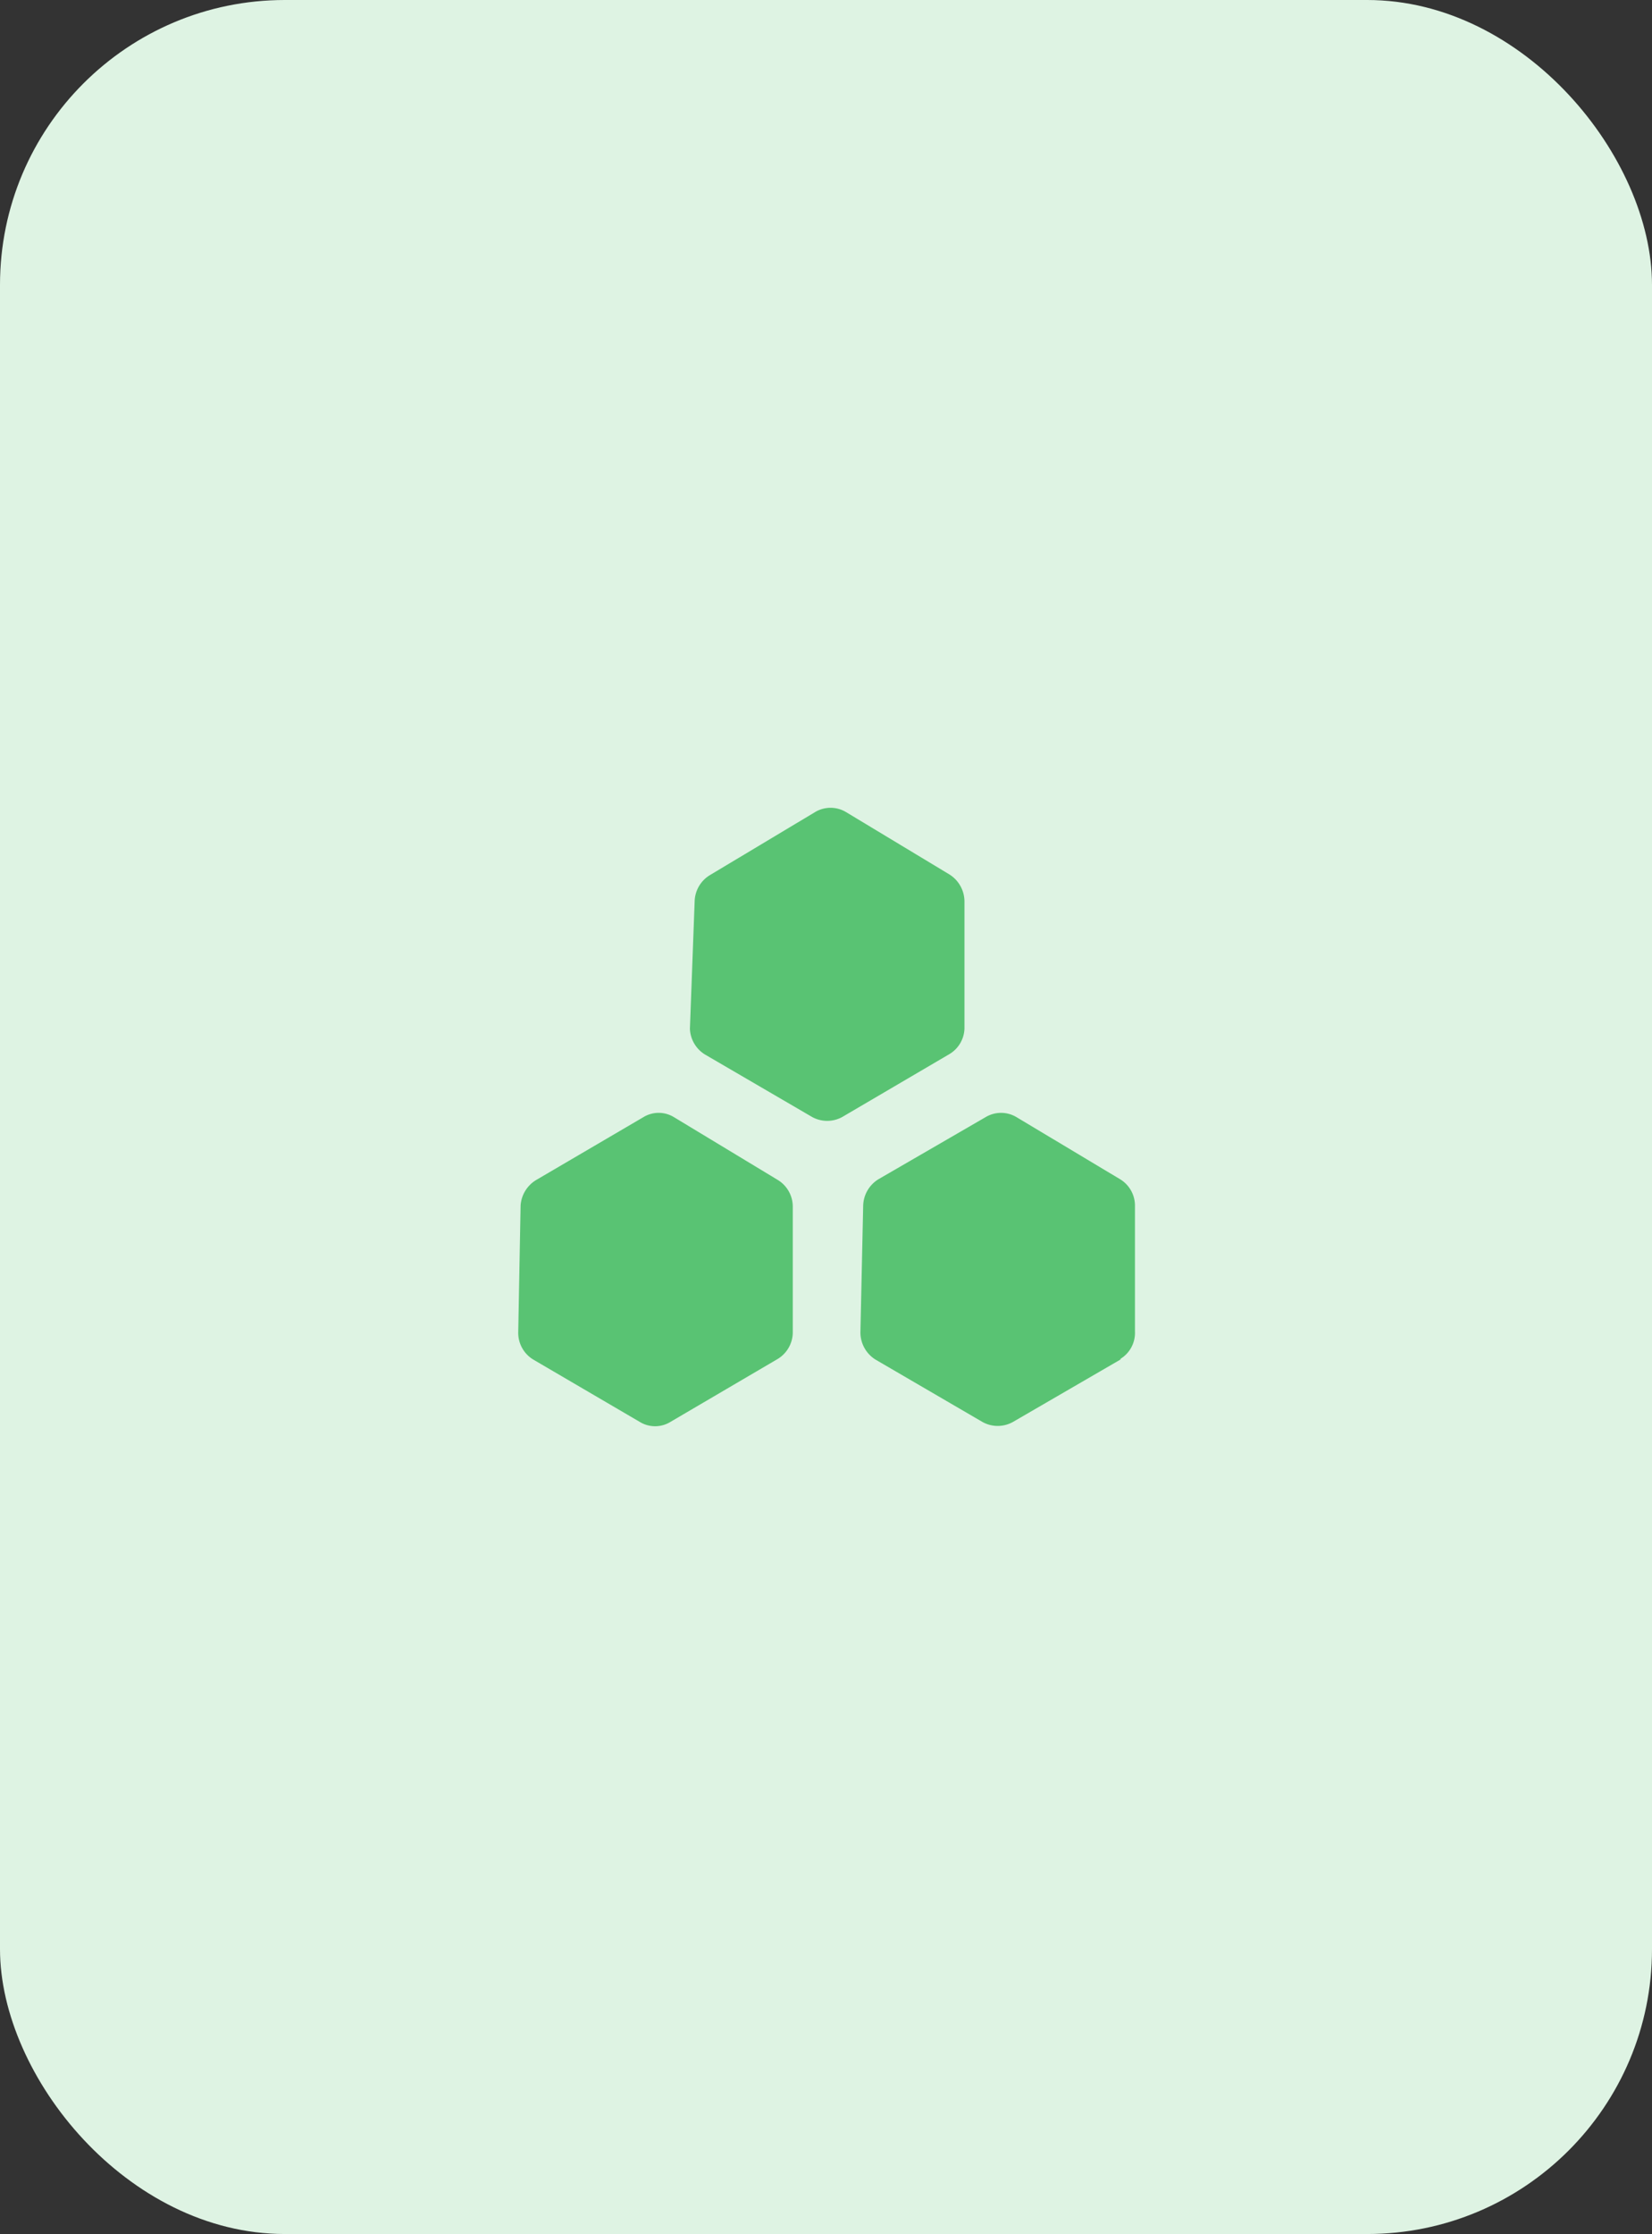
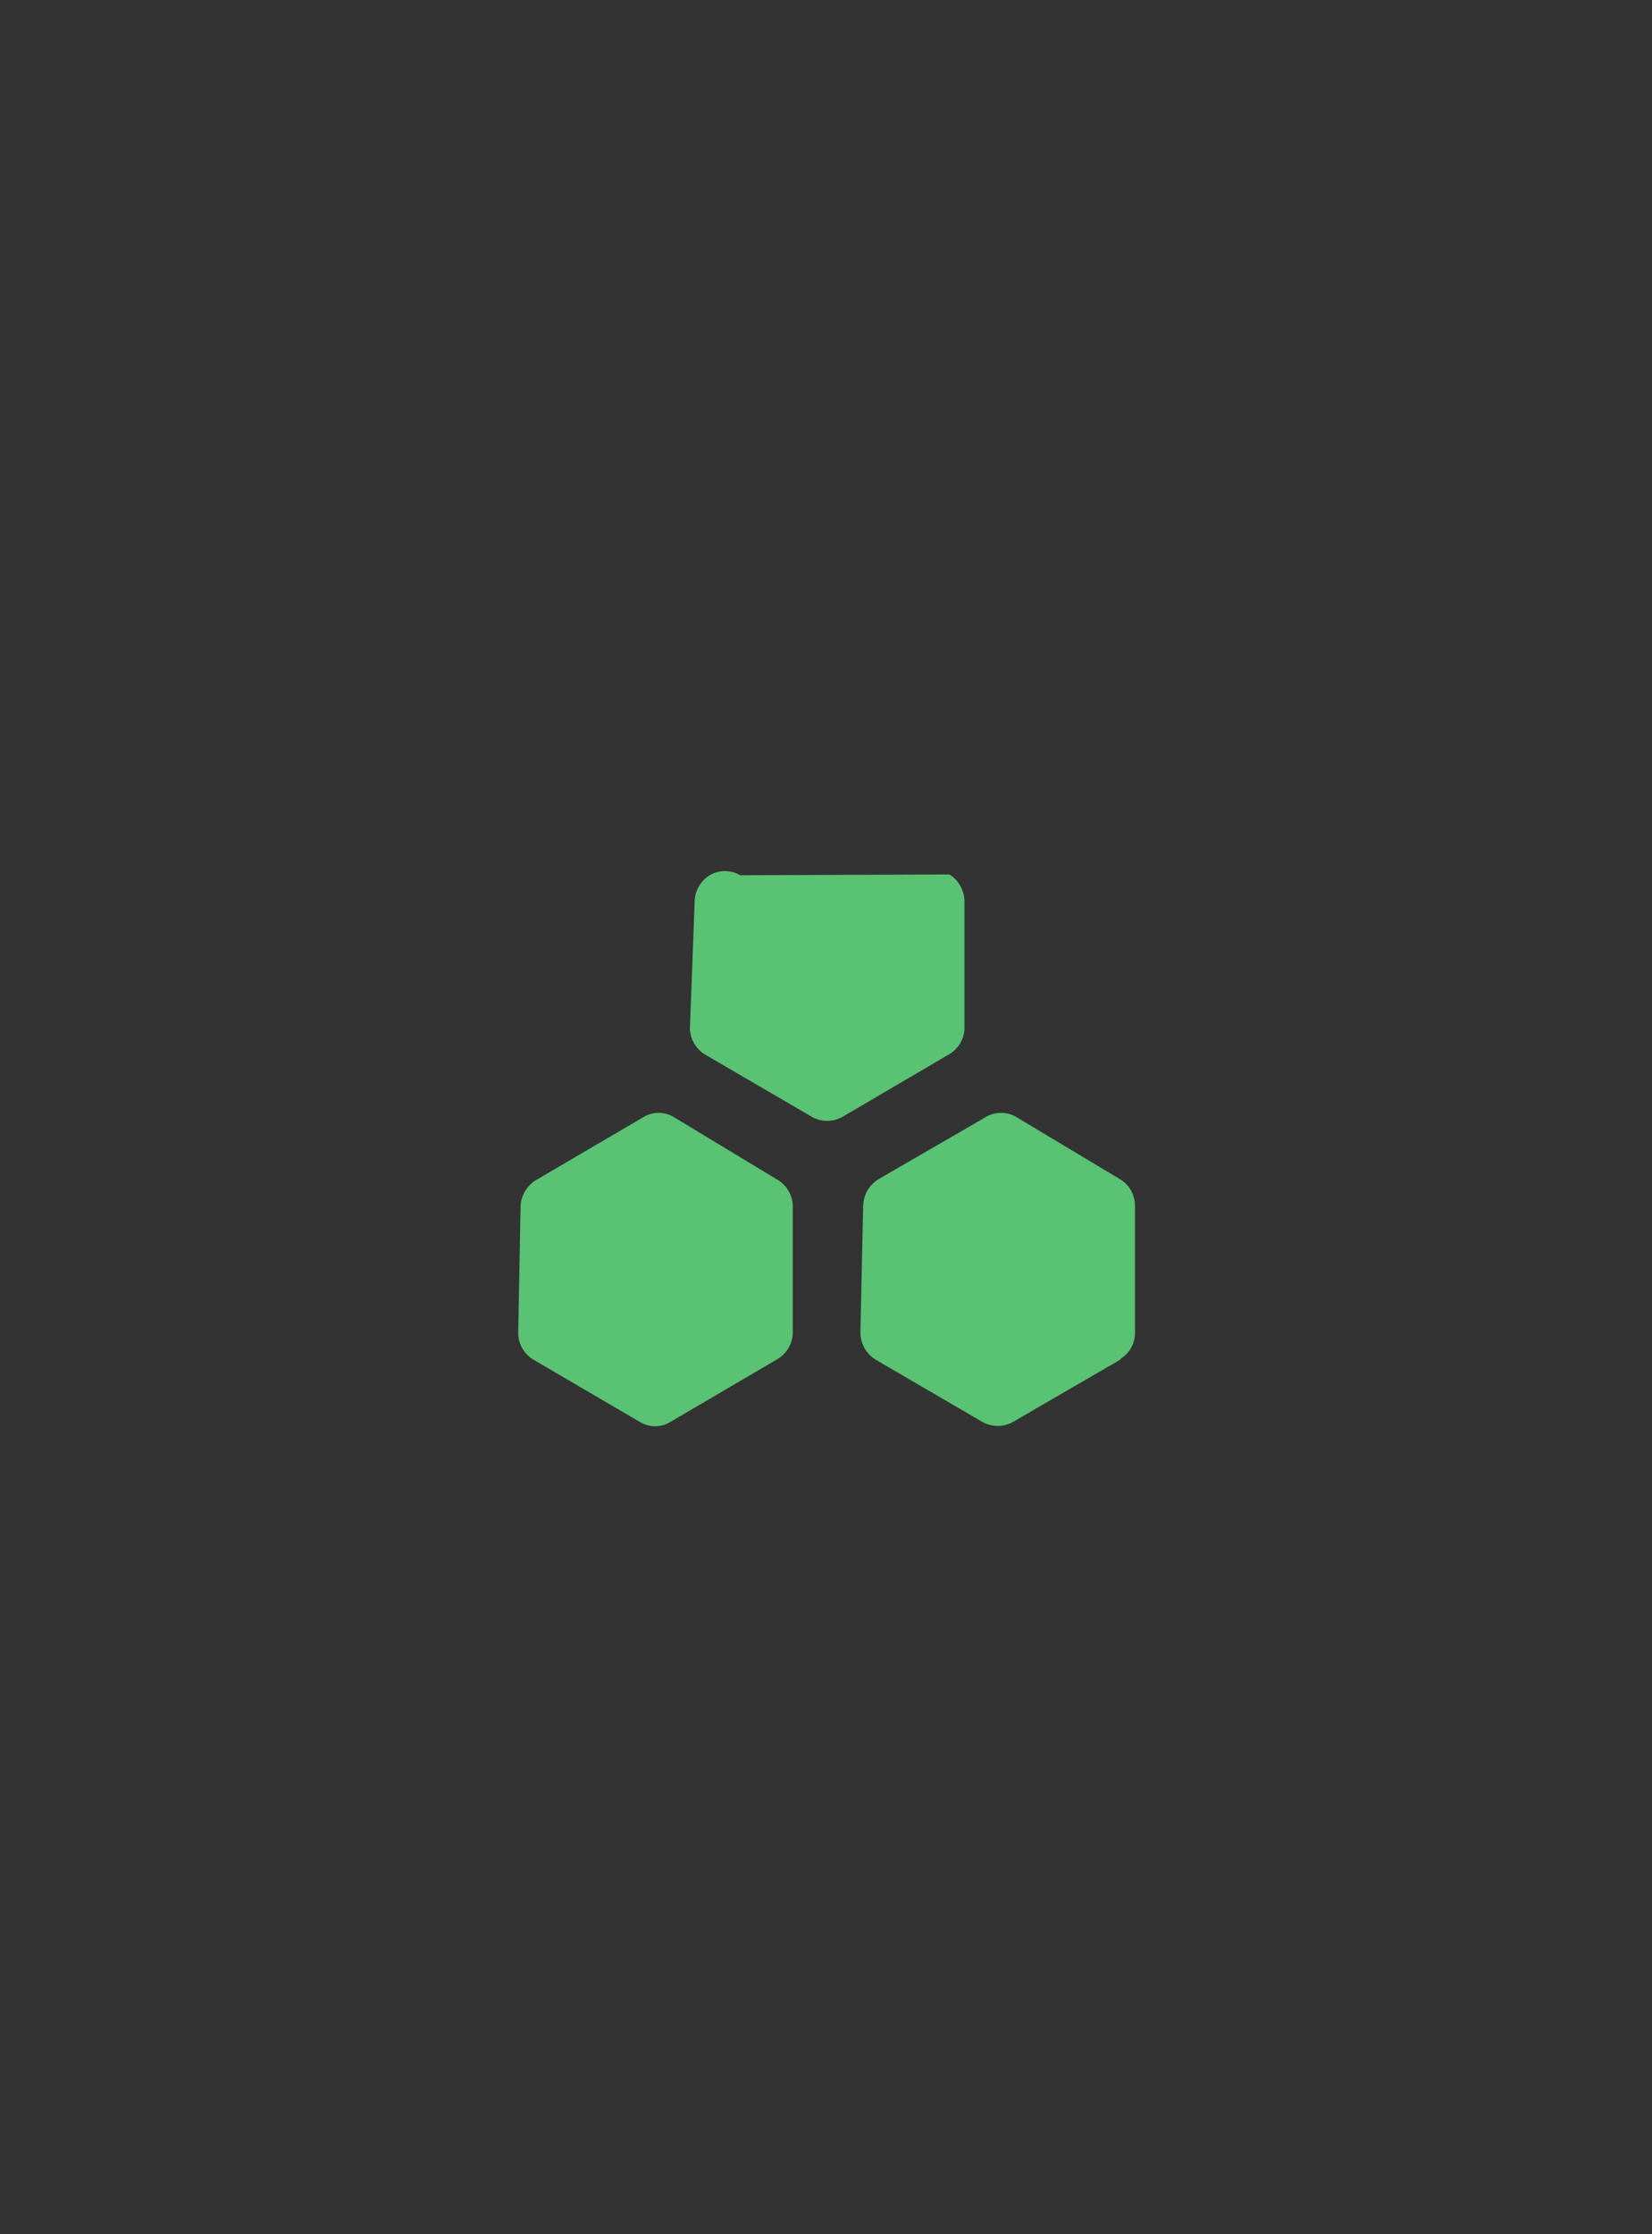
<svg xmlns="http://www.w3.org/2000/svg" viewBox="0 0 41.76 56.46">
  <rect x="0" y="0" width="41.76" height="56.46" fill="#333333" stroke="none" />
  <g id="图层_2" data-name="图层 2">
    <g id="图层_1-2" data-name="图层 1">
-       <rect id="Rectangle_570" data-name="Rectangle 570" width="41.76" height="56.46" rx="7.2" fill="#def3e3" />
-       <path d="M24,26.64l-2.71,1.59a.79.79,0,0,1-.76,0l-2.71-1.58a.8.8,0,0,1-.38-.65l.12-3.23a.8.8,0,0,1,.38-.65l2.67-1.6a.76.76,0,0,1,.77,0L24,22.1a.81.81,0,0,1,.38.67V26a.78.78,0,0,1-.38.64Zm-4.35,7.71-2.71,1.59a.74.74,0,0,1-.76,0l-2.7-1.58a.79.79,0,0,1-.38-.69l.06-3.21a.82.82,0,0,1,.38-.63l2.73-1.6a.74.74,0,0,1,.76,0l2.63,1.59a.79.79,0,0,1,.38.67v3.19a.79.79,0,0,1-.39.67Zm8.69,0L25.6,35.94a.79.79,0,0,1-.76,0l-2.71-1.58a.81.81,0,0,1-.38-.69l.07-3.21a.81.81,0,0,1,.39-.66l2.71-1.57a.76.76,0,0,1,.77,0l2.62,1.57a.78.78,0,0,1,.38.66v3.19a.77.77,0,0,1-.38.7Z" fill="#59c373" />
+       <path d="M24,26.64l-2.71,1.59a.79.79,0,0,1-.76,0l-2.71-1.58a.8.8,0,0,1-.38-.65l.12-3.23a.8.8,0,0,1,.38-.65a.76.76,0,0,1,.77,0L24,22.1a.81.81,0,0,1,.38.67V26a.78.78,0,0,1-.38.64Zm-4.35,7.71-2.71,1.59a.74.74,0,0,1-.76,0l-2.7-1.58a.79.79,0,0,1-.38-.69l.06-3.21a.82.82,0,0,1,.38-.63l2.73-1.6a.74.74,0,0,1,.76,0l2.63,1.59a.79.79,0,0,1,.38.67v3.19a.79.79,0,0,1-.39.67Zm8.69,0L25.6,35.94a.79.79,0,0,1-.76,0l-2.71-1.58a.81.81,0,0,1-.38-.69l.07-3.21a.81.81,0,0,1,.39-.66l2.71-1.57a.76.76,0,0,1,.77,0l2.62,1.57a.78.78,0,0,1,.38.66v3.19a.77.77,0,0,1-.38.7Z" fill="#59c373" />
    </g>
  </g>
</svg>